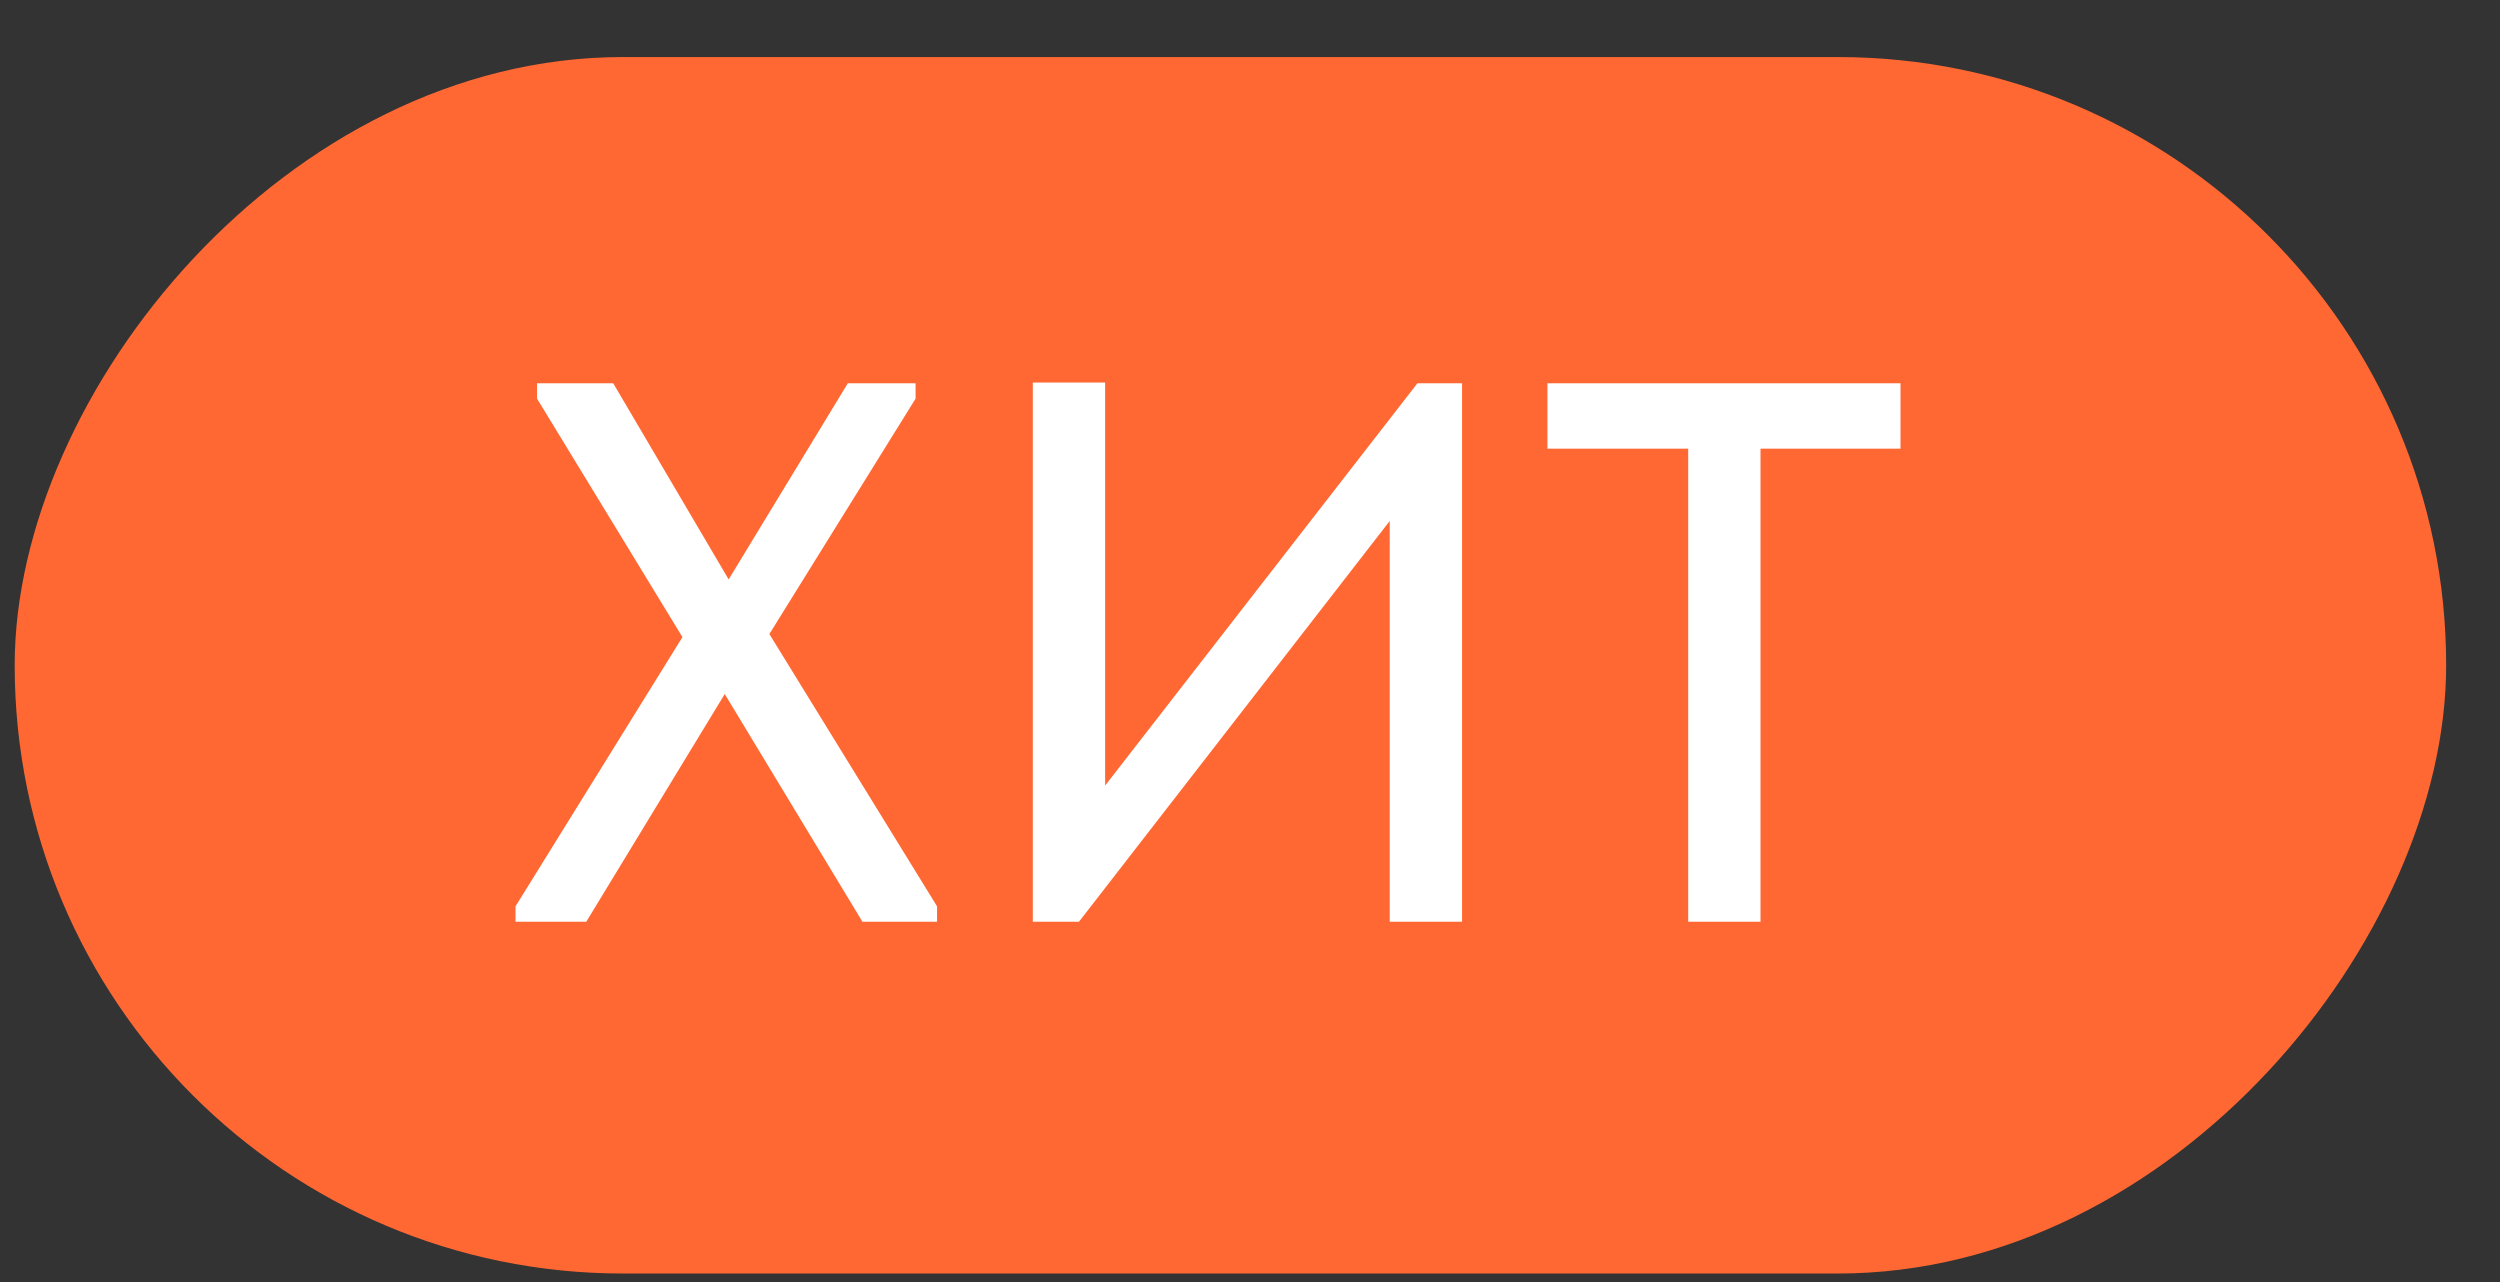
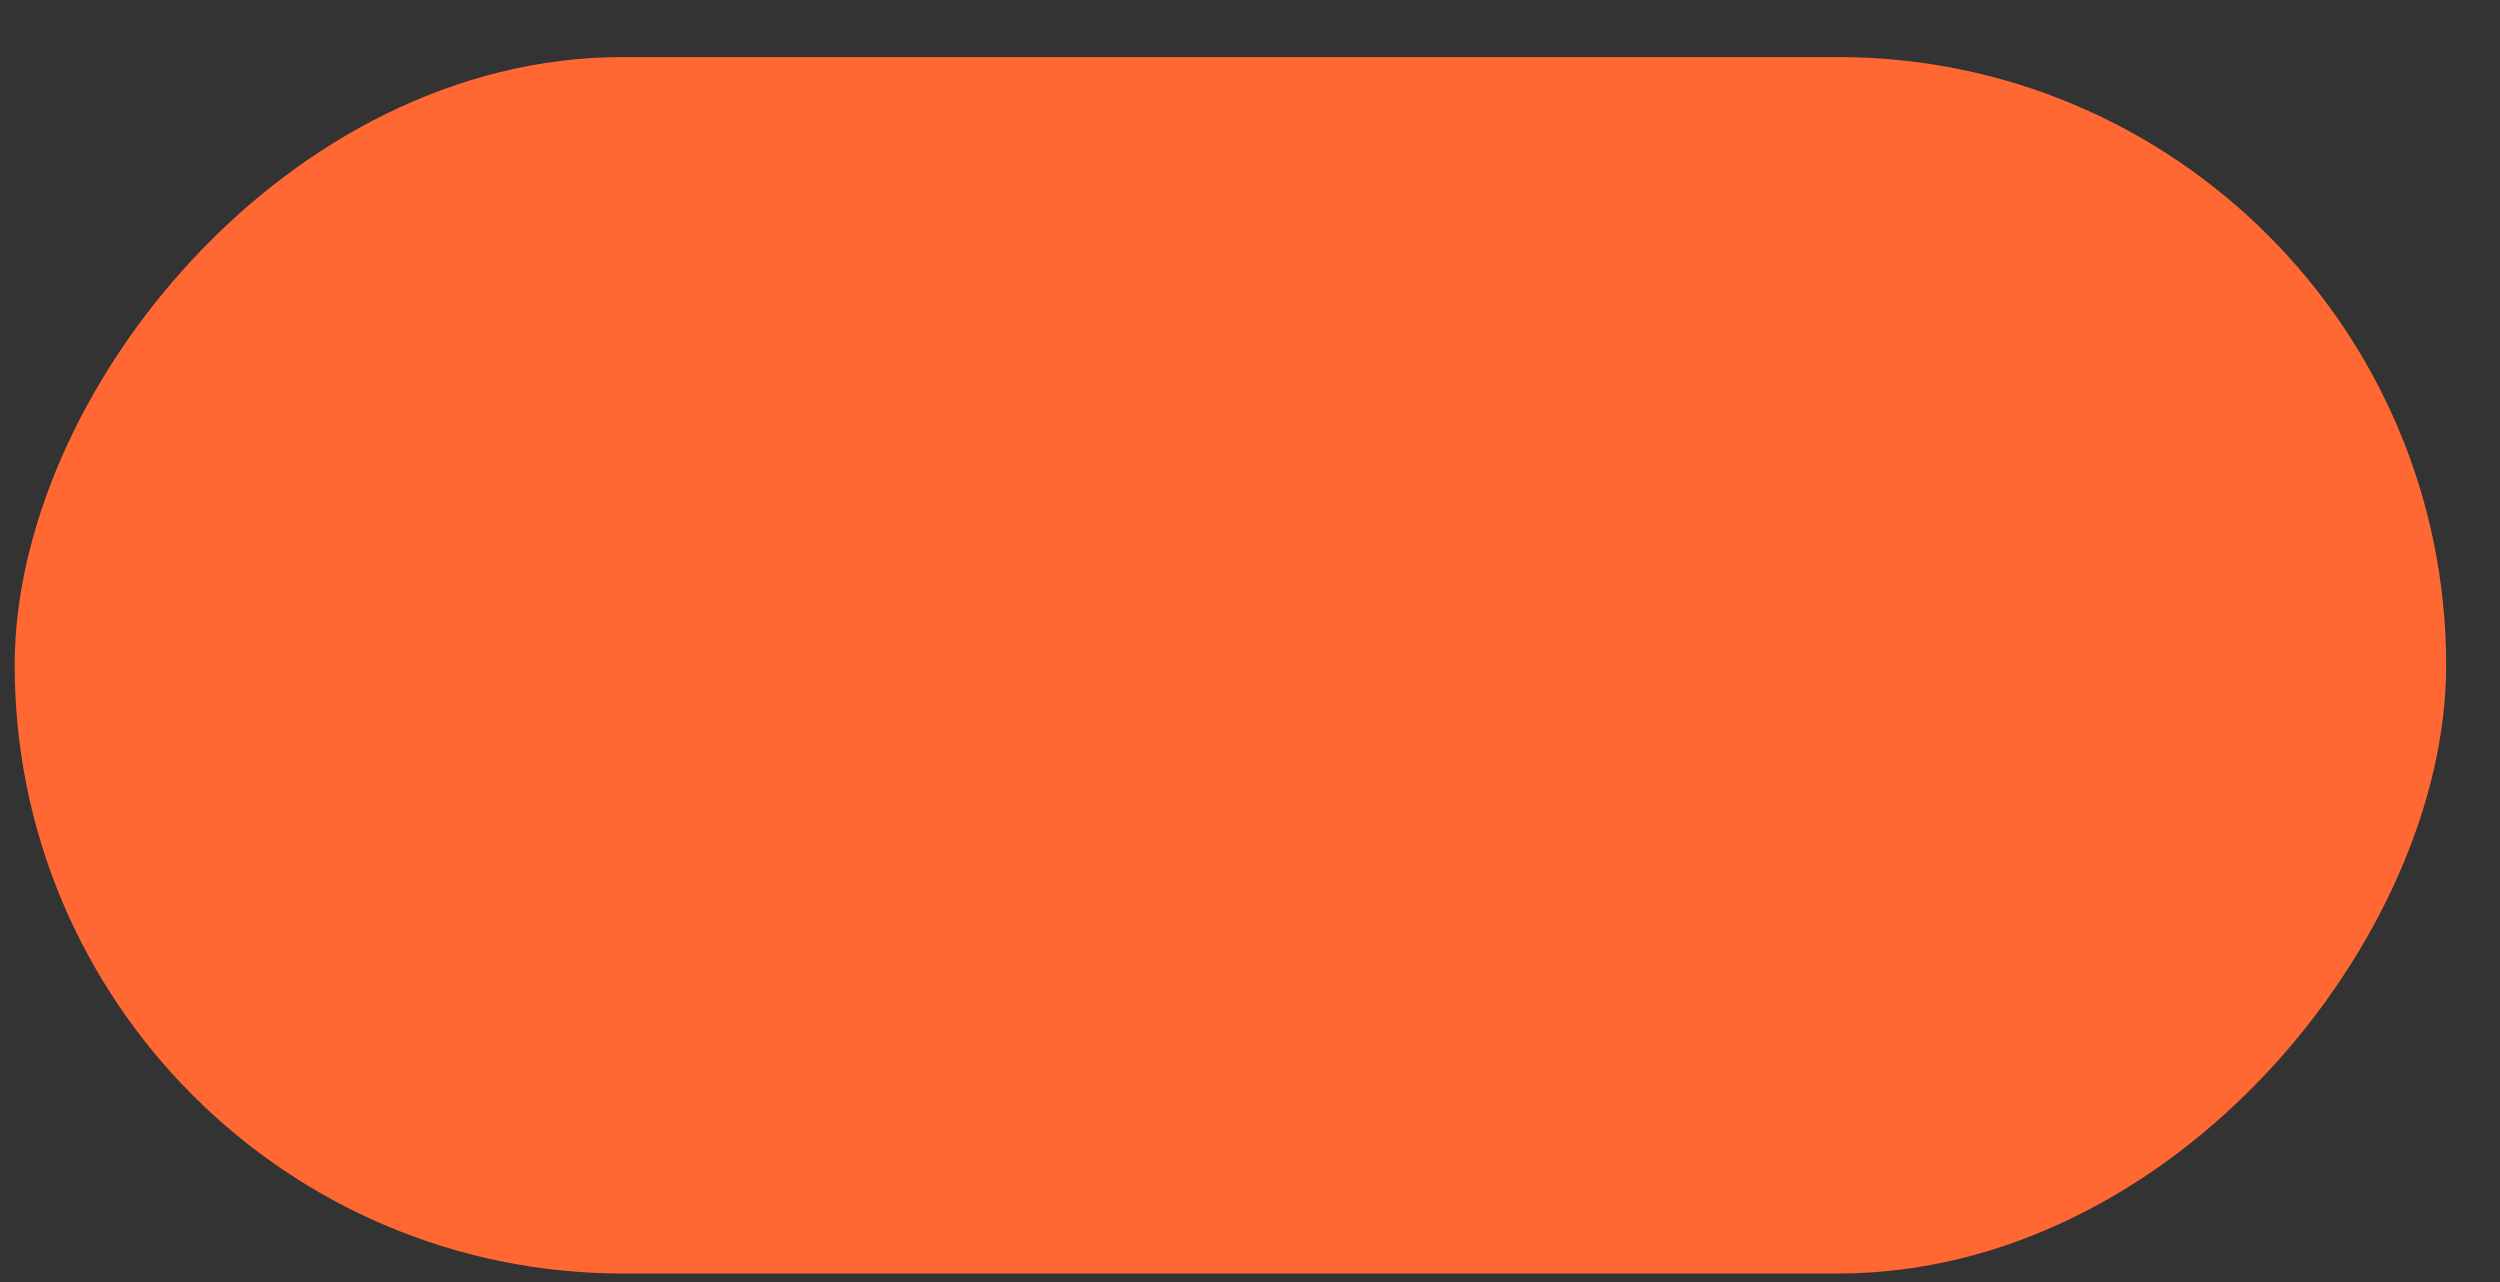
<svg xmlns="http://www.w3.org/2000/svg" width="39" height="20" viewBox="0 0 39 20" fill="none">
  <rect x="0" y="0" width="39" height="20" fill="#333333" stroke="none" />
  <rect width="37.931" height="18.977" rx="9.489" transform="matrix(1 0 0 -1 0.229 19.867)" fill="#FF6833" />
-   <path d="M8.042 14.139L10.646 9.939L8.378 6.219V5.979H9.566L11.367 9.039L13.226 5.979H14.283V6.219L12.002 9.891L14.618 14.139V14.379H13.454L11.306 10.827L9.146 14.379H8.042V14.139ZM16.112 5.967H17.24V12.255L22.112 5.979H22.808V14.379H21.68V8.127L16.832 14.379H16.112V5.967ZM26.336 6.999L24.14 6.999V5.979L29.648 5.979V6.999H27.464V14.379H26.336V6.999Z" fill="white" />
</svg>